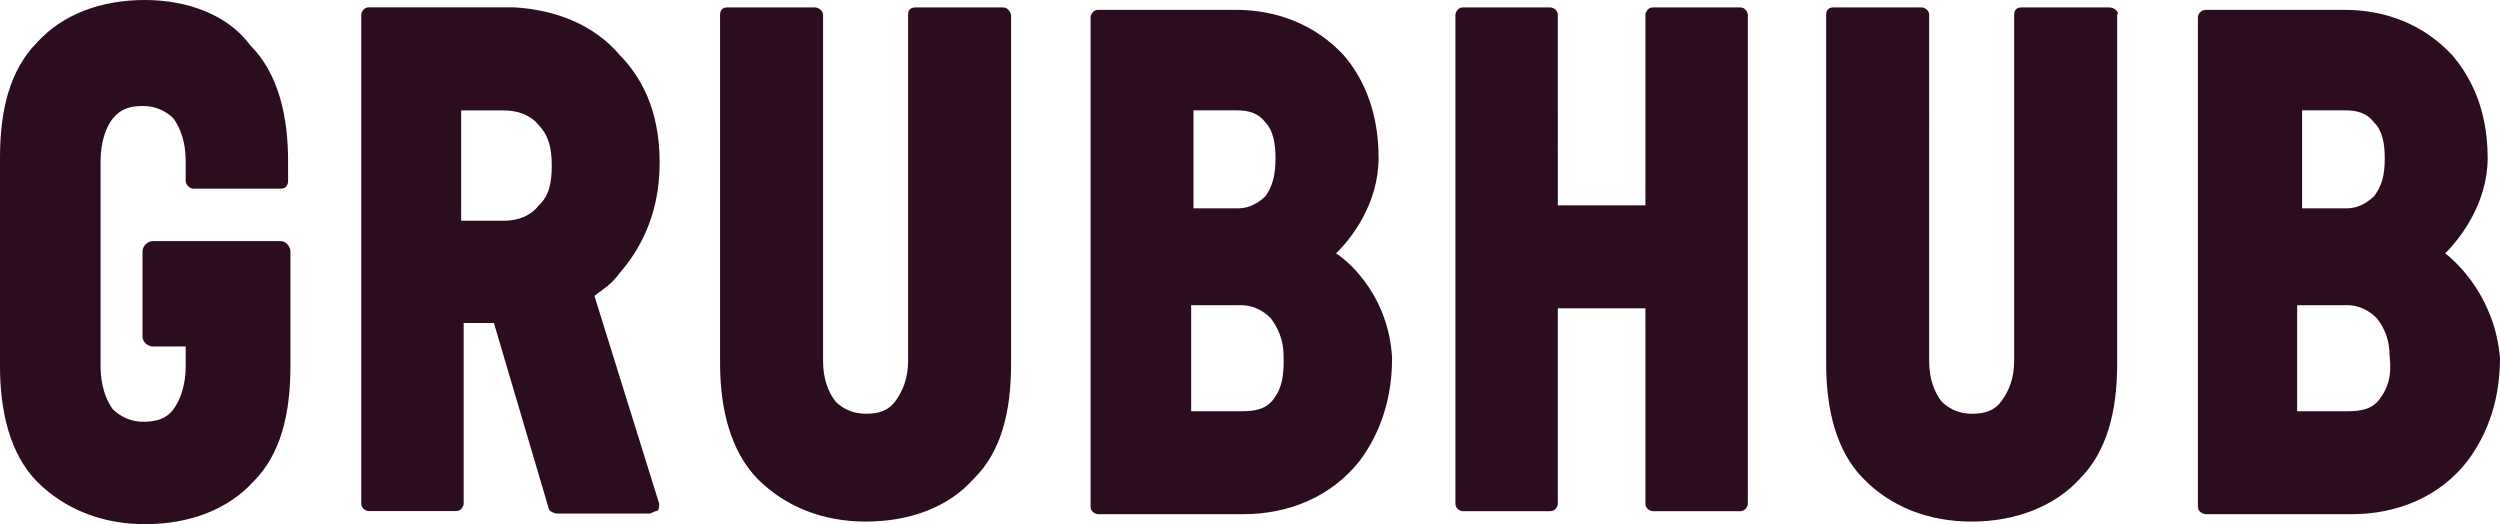
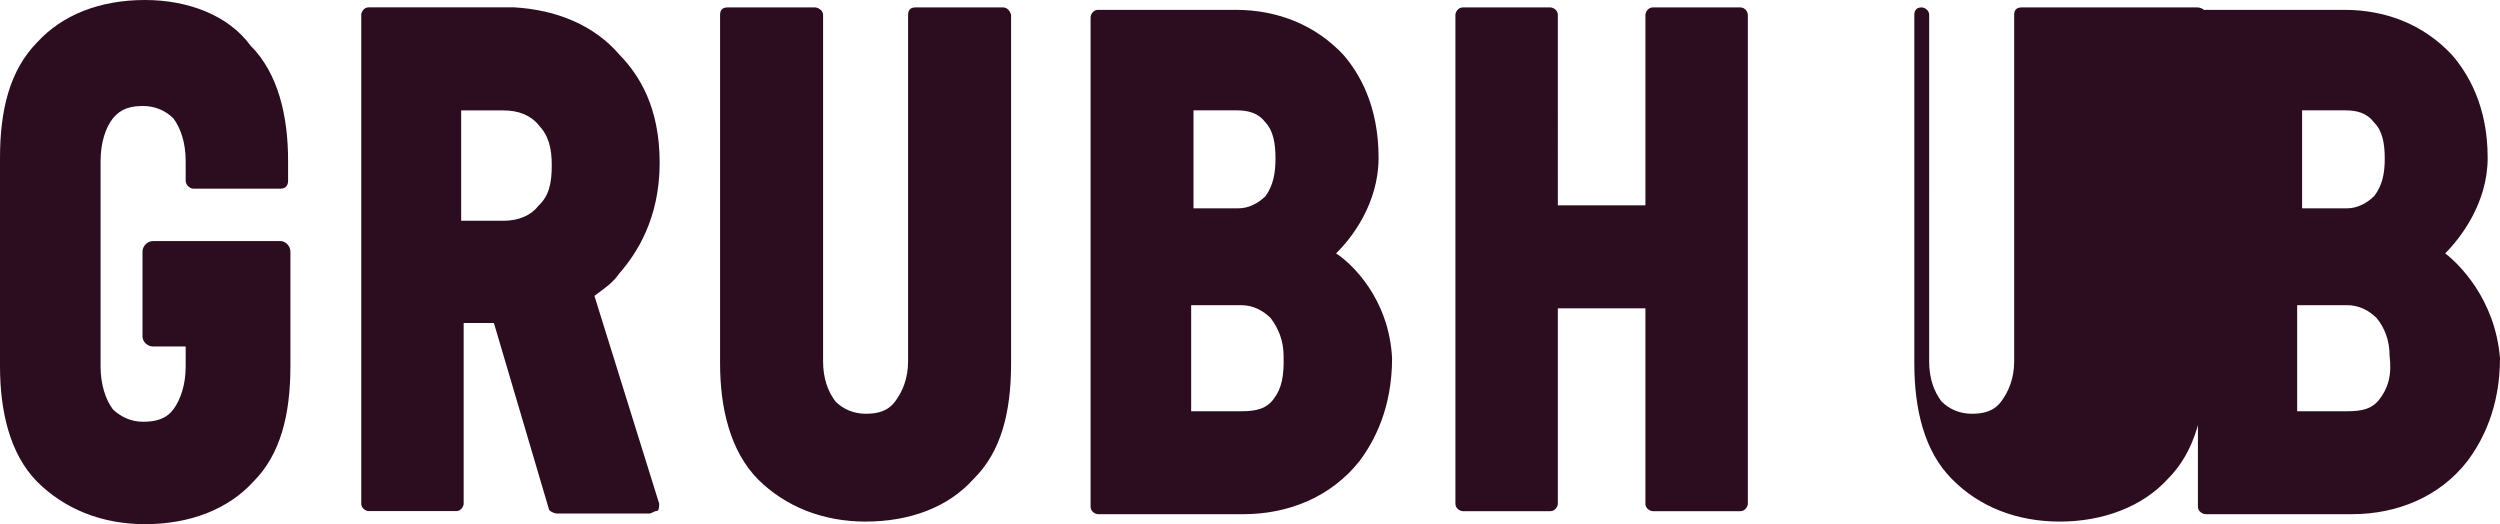
<svg xmlns="http://www.w3.org/2000/svg" id="Layer_2" data-name="Layer 2" viewBox="0 0 300 62.89">
  <defs>
    <style>
      .cls-1 {
        fill: #2b0d1f;
      }
    </style>
  </defs>
  <g id="Layer_2-2" data-name="Layer 2">
-     <path class="cls-1" d="M253.09.89h-10.5c-.59,0-.89.3-.89.89v41.58c0,2.07-.67,3.62-1.55,4.81-.89,1.18-2.07,1.48-3.55,1.48s-2.74-.59-3.62-1.48c-.89-1.18-1.48-2.74-1.48-4.81V1.78c0-.59-.59-.89-.89-.89h-10.58c-.59,0-.89.3-.89.89v41.87c0,5.4,1.18,10.51,4.51,13.83,3.26,3.33,7.77,5.11,12.95,5.11s9.91-1.78,12.95-5.11c3.26-3.25,4.51-8.06,4.51-13.83V1.78c.3-.3-.3-.89-.96-.89M293.42,30.41c1.78-1.78,5.1-5.99,5.1-11.47,0-6.36-2.44-10.21-4.29-12.36-3.33-3.55-7.77-5.4-12.95-5.4h-16.57c-.67,0-.96.59-.96.89v58.74c0,.59.59.89.96.89h17.53c5.4,0,10.51-2.07,13.84-6.36,1.78-2.37,3.92-6.36,3.92-12.36-.59-7.18-5.03-11.39-6.58-12.58h0ZM275.96,13.24h5.4c1.48,0,2.66.3,3.55,1.48.96.96,1.26,2.44,1.26,4.29s-.3,3.25-1.26,4.51c-.89.89-2.07,1.48-3.26,1.48h-5.4v-11.76h-.3ZM285.57,47.87c-.89,1.18-2.07,1.48-3.92,1.48h-5.99v-12.73h5.99c1.48,0,2.66.67,3.55,1.55.96,1.18,1.55,2.66,1.55,4.51.3,2.44-.22,3.92-1.18,5.18h0ZM71.32,35.51c1.18-.89,2.15-1.48,3.03-2.74,2.07-2.37,4.81-6.58,4.81-13.24s-2.44-10.51-4.81-12.95c-3.03-3.55-7.55-5.4-12.65-5.7h-17.46c-.59,0-.89.59-.89.89v58.67c0,.59.59.89.89.89h10.51c.59,0,.89-.59.89-.89v-21.68h3.63l6.58,22.27c0,.3.67.59.96.59h11.1c.3,0,.59-.3.89-.3s.3-.59.3-.89l-7.77-24.93ZM64.66,24.64c-.89,1.18-2.37,1.85-4.22,1.85h-5.1v-13.24h5.1c1.78,0,3.26.59,4.22,1.78,1.18,1.26,1.55,2.74,1.55,4.81s-.3,3.62-1.55,4.81h0ZM160.32,30.41c1.85-1.78,5.11-5.99,5.11-11.47,0-6.36-2.37-10.21-4.22-12.36-3.33-3.55-7.84-5.4-12.95-5.4h-16.5c-.59,0-.89.59-.89.89v58.74c0,.59.59.89.89.89h17.46c5.4,0,10.51-2.07,13.91-6.36,1.78-2.37,3.92-6.36,3.92-12.36-.37-7.18-4.88-11.39-6.73-12.58h0ZM142.93,13.24h5.4c1.48,0,2.66.3,3.55,1.48.89.96,1.18,2.44,1.18,4.29s-.3,3.25-1.18,4.51c-.89.89-2.07,1.48-3.26,1.48h-5.4v-11.76h-.3ZM152.85,47.87c-.89,1.18-2.07,1.48-3.92,1.48h-5.99v-12.73h5.99c1.48,0,2.66.67,3.55,1.55.89,1.18,1.55,2.66,1.55,4.51.07,2.44-.22,3.92-1.18,5.18ZM17.39,0C11.99,0,7.47,1.78,4.44,5.1,1.18,8.43,0,13.17,0,18.94v25.01c0,5.4,1.18,10.51,4.44,13.84,3.33,3.33,7.84,5.11,12.95,5.11,5.4,0,9.99-1.78,13.02-5.11,3.26-3.26,4.44-8.06,4.44-13.84v-13.76c0-.67-.59-1.26-1.18-1.26h-15.31c-.67,0-1.26.59-1.26,1.26v10.21c0,.59.59,1.18,1.26,1.18h3.92v2.44c0,2.07-.59,3.92-1.48,5.11-.89,1.18-2.15,1.48-3.63,1.48s-2.66-.59-3.62-1.48c-.89-1.18-1.48-3.03-1.48-5.11v-24.71c0-2.15.59-4,1.48-5.11.96-1.18,2.15-1.48,3.62-1.48s2.74.59,3.63,1.48c.89,1.18,1.48,2.96,1.48,5.11v2.37c0,.59.59.96.89.96h10.51c.59,0,.89-.37.89-.96v-2.37c0-5.4-1.18-10.51-4.51-13.84C27.37,1.78,22.49,0,17.39,0ZM120.37.89h-10.51c-.59,0-.89.3-.89.89v41.58c0,2.07-.67,3.62-1.55,4.81-.89,1.18-2.07,1.48-3.55,1.48s-2.74-.59-3.62-1.48c-.89-1.18-1.48-2.74-1.48-4.81V1.78c0-.59-.67-.89-.96-.89h-10.51c-.59,0-.89.3-.89.89v41.87c0,5.4,1.26,10.51,4.51,13.83,3.33,3.33,7.84,5.11,12.95,5.11,5.4,0,9.99-1.78,12.95-5.11,3.33-3.25,4.51-8.06,4.51-13.83V1.78c-.07-.3-.37-.89-.96-.89ZM208.85.89h-10.51c-.59,0-.89.59-.89.89v22.86h-10.51V1.78c0-.59-.59-.89-.89-.89h-10.51c-.59,0-.89.59-.89.89v58.67c0,.59.59.89.89.89h10.51c.59,0,.89-.59.89-.89v-23.45h10.51v23.45c0,.59.59.89.89.89h10.51c.59,0,.89-.59.89-.89V1.78c0-.3-.3-.89-.89-.89Z" />
+     <path class="cls-1" d="M253.09.89h-10.5c-.59,0-.89.3-.89.89v41.58c0,2.07-.67,3.62-1.55,4.81-.89,1.18-2.07,1.48-3.55,1.48s-2.74-.59-3.62-1.48c-.89-1.18-1.48-2.74-1.48-4.81V1.78c0-.59-.59-.89-.89-.89c-.59,0-.89.3-.89.89v41.87c0,5.4,1.18,10.51,4.51,13.83,3.26,3.33,7.77,5.11,12.95,5.11s9.91-1.78,12.95-5.11c3.26-3.25,4.51-8.06,4.51-13.83V1.78c.3-.3-.3-.89-.96-.89M293.42,30.41c1.78-1.78,5.1-5.99,5.1-11.47,0-6.36-2.44-10.21-4.29-12.36-3.33-3.55-7.77-5.4-12.95-5.4h-16.57c-.67,0-.96.59-.96.89v58.74c0,.59.59.89.96.89h17.53c5.4,0,10.51-2.07,13.84-6.36,1.78-2.37,3.92-6.36,3.92-12.36-.59-7.18-5.03-11.39-6.58-12.58h0ZM275.96,13.24h5.4c1.48,0,2.66.3,3.55,1.48.96.96,1.26,2.44,1.26,4.29s-.3,3.25-1.26,4.51c-.89.89-2.07,1.48-3.26,1.48h-5.4v-11.76h-.3ZM285.57,47.87c-.89,1.18-2.07,1.48-3.92,1.48h-5.99v-12.73h5.99c1.48,0,2.66.67,3.55,1.55.96,1.18,1.55,2.66,1.55,4.51.3,2.44-.22,3.92-1.18,5.18h0ZM71.32,35.51c1.18-.89,2.15-1.48,3.03-2.74,2.07-2.37,4.81-6.58,4.81-13.24s-2.44-10.51-4.81-12.95c-3.03-3.55-7.55-5.4-12.65-5.7h-17.46c-.59,0-.89.59-.89.89v58.67c0,.59.59.89.89.89h10.51c.59,0,.89-.59.89-.89v-21.68h3.63l6.58,22.27c0,.3.67.59.96.59h11.1c.3,0,.59-.3.89-.3s.3-.59.3-.89l-7.77-24.93ZM64.66,24.64c-.89,1.18-2.37,1.85-4.22,1.85h-5.1v-13.24h5.1c1.78,0,3.26.59,4.22,1.78,1.18,1.26,1.55,2.74,1.55,4.81s-.3,3.62-1.55,4.81h0ZM160.32,30.41c1.85-1.78,5.11-5.99,5.11-11.47,0-6.36-2.37-10.21-4.22-12.36-3.33-3.55-7.84-5.4-12.95-5.4h-16.5c-.59,0-.89.59-.89.89v58.74c0,.59.59.89.89.89h17.46c5.4,0,10.51-2.07,13.91-6.36,1.78-2.37,3.92-6.36,3.92-12.36-.37-7.18-4.88-11.39-6.73-12.58h0ZM142.93,13.24h5.4c1.48,0,2.66.3,3.55,1.48.89.96,1.18,2.44,1.18,4.29s-.3,3.25-1.18,4.51c-.89.89-2.07,1.48-3.26,1.48h-5.4v-11.76h-.3ZM152.85,47.87c-.89,1.18-2.07,1.48-3.92,1.48h-5.99v-12.73h5.99c1.48,0,2.66.67,3.55,1.55.89,1.18,1.55,2.66,1.55,4.51.07,2.44-.22,3.92-1.18,5.18ZM17.39,0C11.99,0,7.47,1.78,4.44,5.1,1.18,8.43,0,13.17,0,18.94v25.01c0,5.4,1.18,10.51,4.44,13.84,3.33,3.33,7.84,5.11,12.95,5.11,5.4,0,9.99-1.78,13.02-5.11,3.26-3.26,4.44-8.06,4.44-13.84v-13.76c0-.67-.59-1.26-1.18-1.26h-15.31c-.67,0-1.26.59-1.26,1.26v10.21c0,.59.59,1.18,1.26,1.18h3.92v2.44c0,2.07-.59,3.92-1.48,5.11-.89,1.18-2.15,1.48-3.63,1.48s-2.66-.59-3.62-1.48c-.89-1.18-1.48-3.03-1.48-5.11v-24.71c0-2.15.59-4,1.48-5.11.96-1.18,2.15-1.48,3.62-1.48s2.74.59,3.63,1.48c.89,1.18,1.48,2.96,1.48,5.11v2.37c0,.59.59.96.89.96h10.51c.59,0,.89-.37.89-.96v-2.37c0-5.4-1.18-10.51-4.51-13.84C27.37,1.78,22.49,0,17.39,0ZM120.37.89h-10.51c-.59,0-.89.3-.89.89v41.58c0,2.07-.67,3.62-1.55,4.81-.89,1.18-2.07,1.48-3.55,1.48s-2.74-.59-3.62-1.48c-.89-1.18-1.48-2.74-1.48-4.81V1.78c0-.59-.67-.89-.96-.89h-10.51c-.59,0-.89.3-.89.89v41.87c0,5.4,1.26,10.51,4.51,13.83,3.33,3.33,7.84,5.11,12.95,5.11,5.4,0,9.99-1.78,12.95-5.11,3.33-3.25,4.51-8.06,4.51-13.83V1.78c-.07-.3-.37-.89-.96-.89ZM208.85.89h-10.51c-.59,0-.89.59-.89.89v22.86h-10.51V1.78c0-.59-.59-.89-.89-.89h-10.51c-.59,0-.89.59-.89.89v58.67c0,.59.59.89.89.89h10.51c.59,0,.89-.59.89-.89v-23.45h10.51v23.45c0,.59.59.89.89.89h10.51c.59,0,.89-.59.89-.89V1.78c0-.3-.3-.89-.89-.89Z" />
  </g>
</svg>